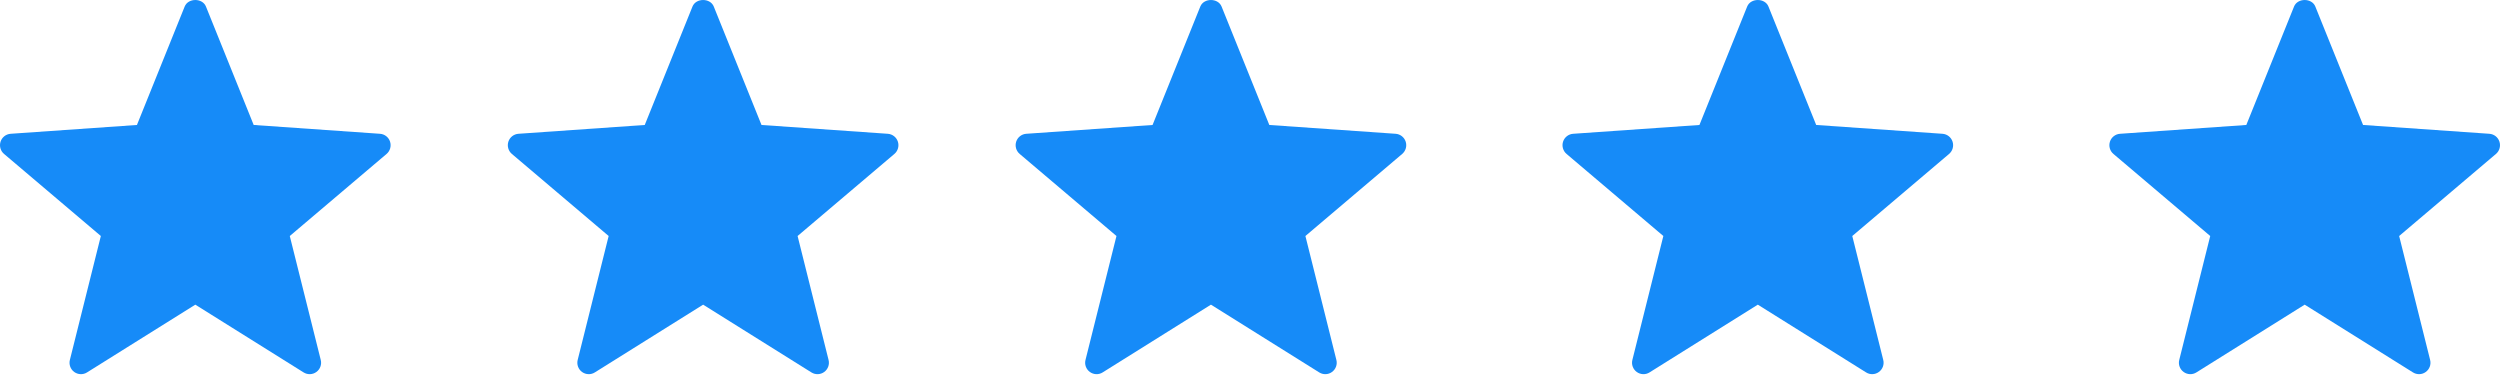
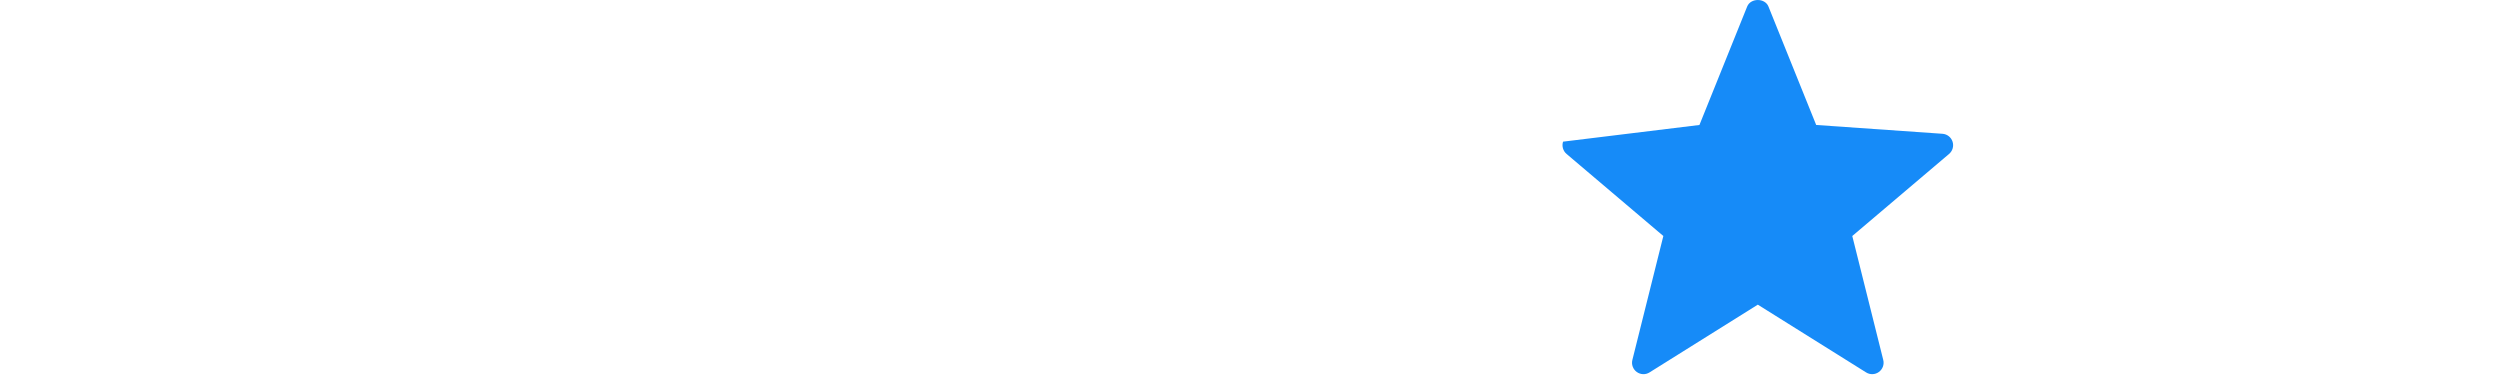
<svg xmlns="http://www.w3.org/2000/svg" width="80" height="12" viewBox="0 0 80 12" fill="none">
-   <path d="M9.715 11.917L6.25 9.749L2.785 11.917C2.659 11.997 2.497 11.991 2.375 11.903C2.255 11.815 2.199 11.663 2.236 11.518L3.227 7.552L0.131 4.927C0.016 4.831 -0.028 4.675 0.018 4.533C0.064 4.391 0.192 4.291 0.341 4.281L4.382 3.999L5.91 0.208C6.023 -0.069 6.477 -0.069 6.59 0.208L8.118 3.999L12.159 4.281C12.308 4.291 12.436 4.391 12.482 4.533C12.528 4.675 12.483 4.831 12.369 4.927L9.273 7.552L10.264 11.518C10.301 11.663 10.245 11.815 10.124 11.903C10.001 11.993 9.839 11.995 9.715 11.917Z" fill="#168BF8" />
-   <path d="M25.965 11.917L22.5 9.749L19.035 11.917C18.909 11.997 18.747 11.991 18.625 11.903C18.505 11.815 18.449 11.663 18.486 11.518L19.477 7.552L16.381 4.927C16.267 4.831 16.222 4.675 16.268 4.533C16.314 4.391 16.442 4.291 16.591 4.281L20.632 3.999L22.16 0.208C22.273 -0.069 22.727 -0.069 22.84 0.208L24.368 3.999L28.409 4.281C28.558 4.291 28.686 4.391 28.732 4.533C28.778 4.675 28.733 4.831 28.619 4.927L25.523 7.552L26.514 11.518C26.551 11.663 26.495 11.815 26.375 11.903C26.251 11.993 26.089 11.995 25.965 11.917Z" fill="#168BF8" />
-   <path d="M42.215 11.917L38.75 9.749L35.285 11.917C35.159 11.997 34.997 11.991 34.876 11.903C34.755 11.815 34.699 11.663 34.736 11.518L35.727 7.552L32.631 4.927C32.517 4.831 32.472 4.675 32.518 4.533C32.564 4.391 32.692 4.291 32.841 4.281L36.882 3.999L38.41 0.208C38.523 -0.069 38.977 -0.069 39.09 0.208L40.618 3.999L44.659 4.281C44.808 4.291 44.936 4.391 44.982 4.533C45.028 4.675 44.983 4.831 44.869 4.927L41.773 7.552L42.764 11.518C42.801 11.663 42.745 11.815 42.624 11.903C42.501 11.993 42.339 11.995 42.215 11.917Z" fill="#168BF8" />
-   <path d="M59.715 11.917L56.25 9.749L52.785 11.917C52.659 11.997 52.497 11.991 52.376 11.903C52.255 11.815 52.199 11.663 52.236 11.518L53.227 7.552L50.131 4.927C50.017 4.831 49.972 4.675 50.018 4.533C50.064 4.391 50.192 4.291 50.341 4.281L54.382 3.999L55.91 0.208C56.023 -0.069 56.477 -0.069 56.59 0.208L58.118 3.999L62.159 4.281C62.308 4.291 62.436 4.391 62.482 4.533C62.528 4.675 62.483 4.831 62.369 4.927L59.273 7.552L60.264 11.518C60.301 11.663 60.245 11.815 60.124 11.903C60.001 11.993 59.839 11.995 59.715 11.917Z" fill="#168BF8" />
-   <path d="M77.215 11.917L73.75 9.749L70.285 11.917C70.159 11.997 69.997 11.991 69.876 11.903C69.755 11.815 69.699 11.663 69.736 11.518L70.727 7.552L67.631 4.927C67.516 4.831 67.472 4.675 67.518 4.533C67.564 4.391 67.692 4.291 67.841 4.281L71.882 3.999L73.41 0.208C73.523 -0.069 73.977 -0.069 74.09 0.208L75.618 3.999L79.659 4.281C79.808 4.291 79.936 4.391 79.982 4.533C80.028 4.675 79.984 4.831 79.869 4.927L76.773 7.552L77.764 11.518C77.801 11.663 77.745 11.815 77.624 11.903C77.501 11.993 77.339 11.995 77.215 11.917Z" fill="#168BF8" />
+   <path d="M59.715 11.917L56.25 9.749L52.785 11.917C52.659 11.997 52.497 11.991 52.376 11.903C52.255 11.815 52.199 11.663 52.236 11.518L53.227 7.552L50.131 4.927C50.017 4.831 49.972 4.675 50.018 4.533L54.382 3.999L55.91 0.208C56.023 -0.069 56.477 -0.069 56.59 0.208L58.118 3.999L62.159 4.281C62.308 4.291 62.436 4.391 62.482 4.533C62.528 4.675 62.483 4.831 62.369 4.927L59.273 7.552L60.264 11.518C60.301 11.663 60.245 11.815 60.124 11.903C60.001 11.993 59.839 11.995 59.715 11.917Z" fill="#168BF8" />
</svg>